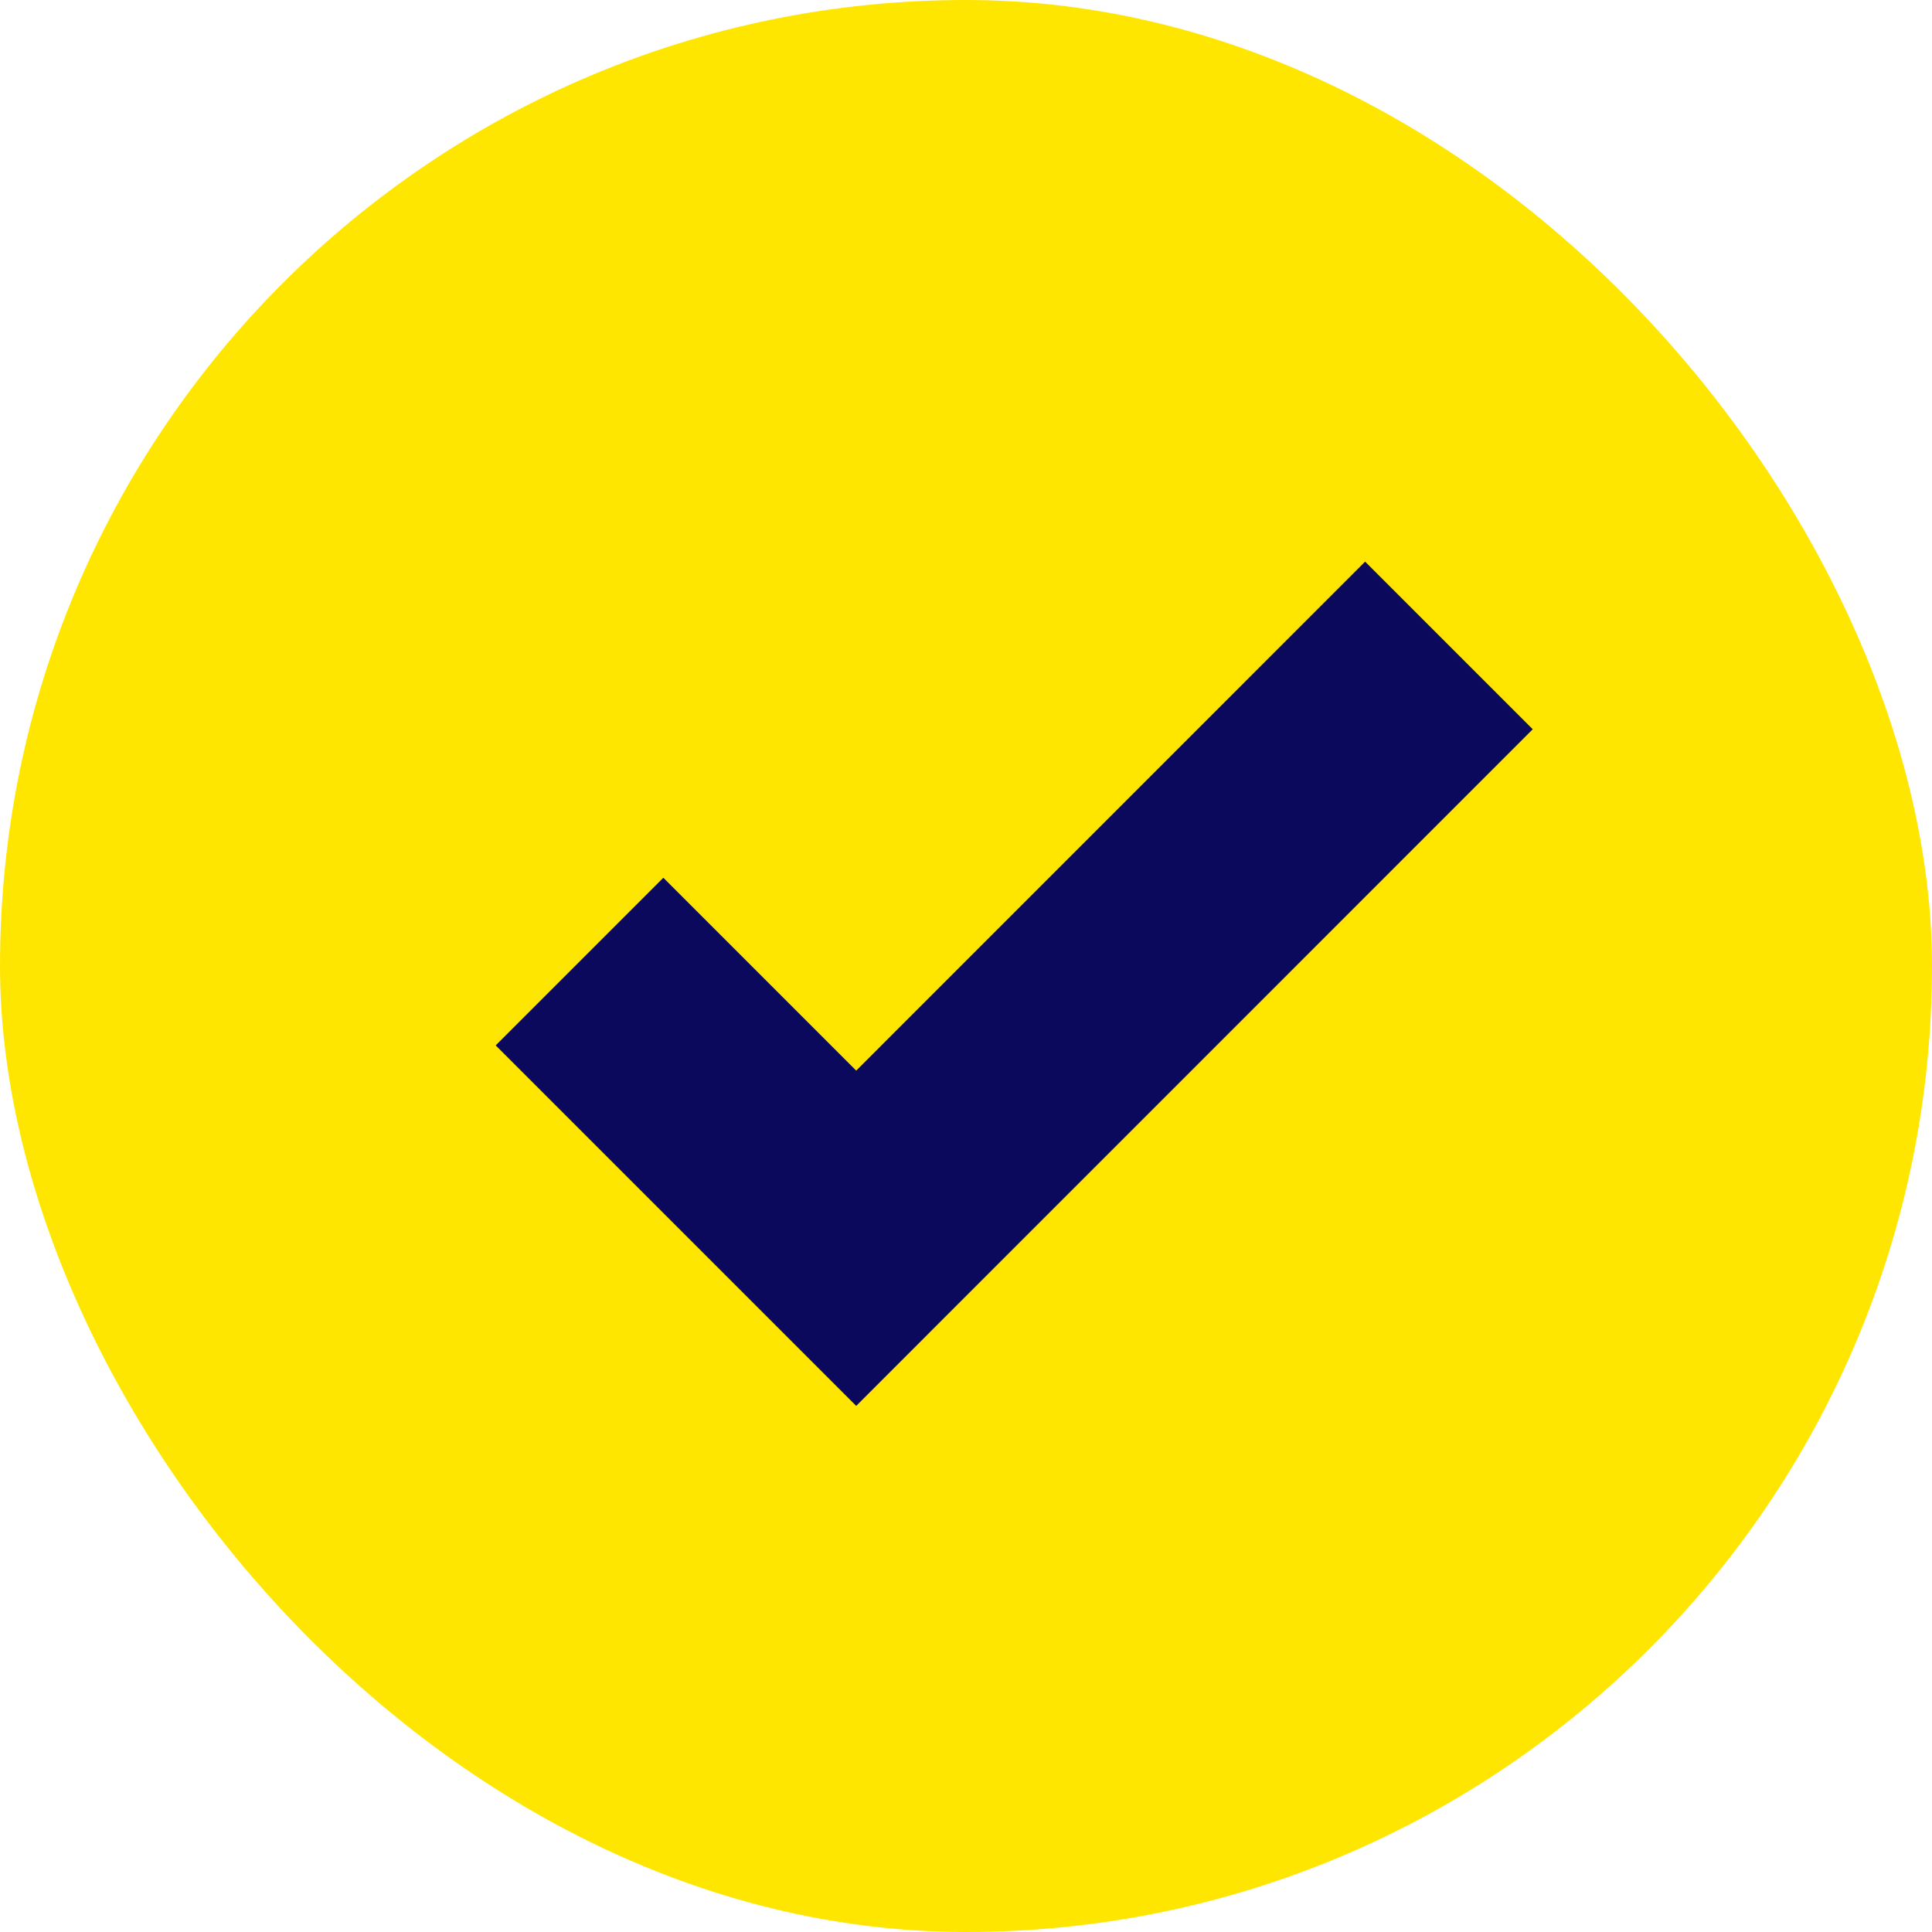
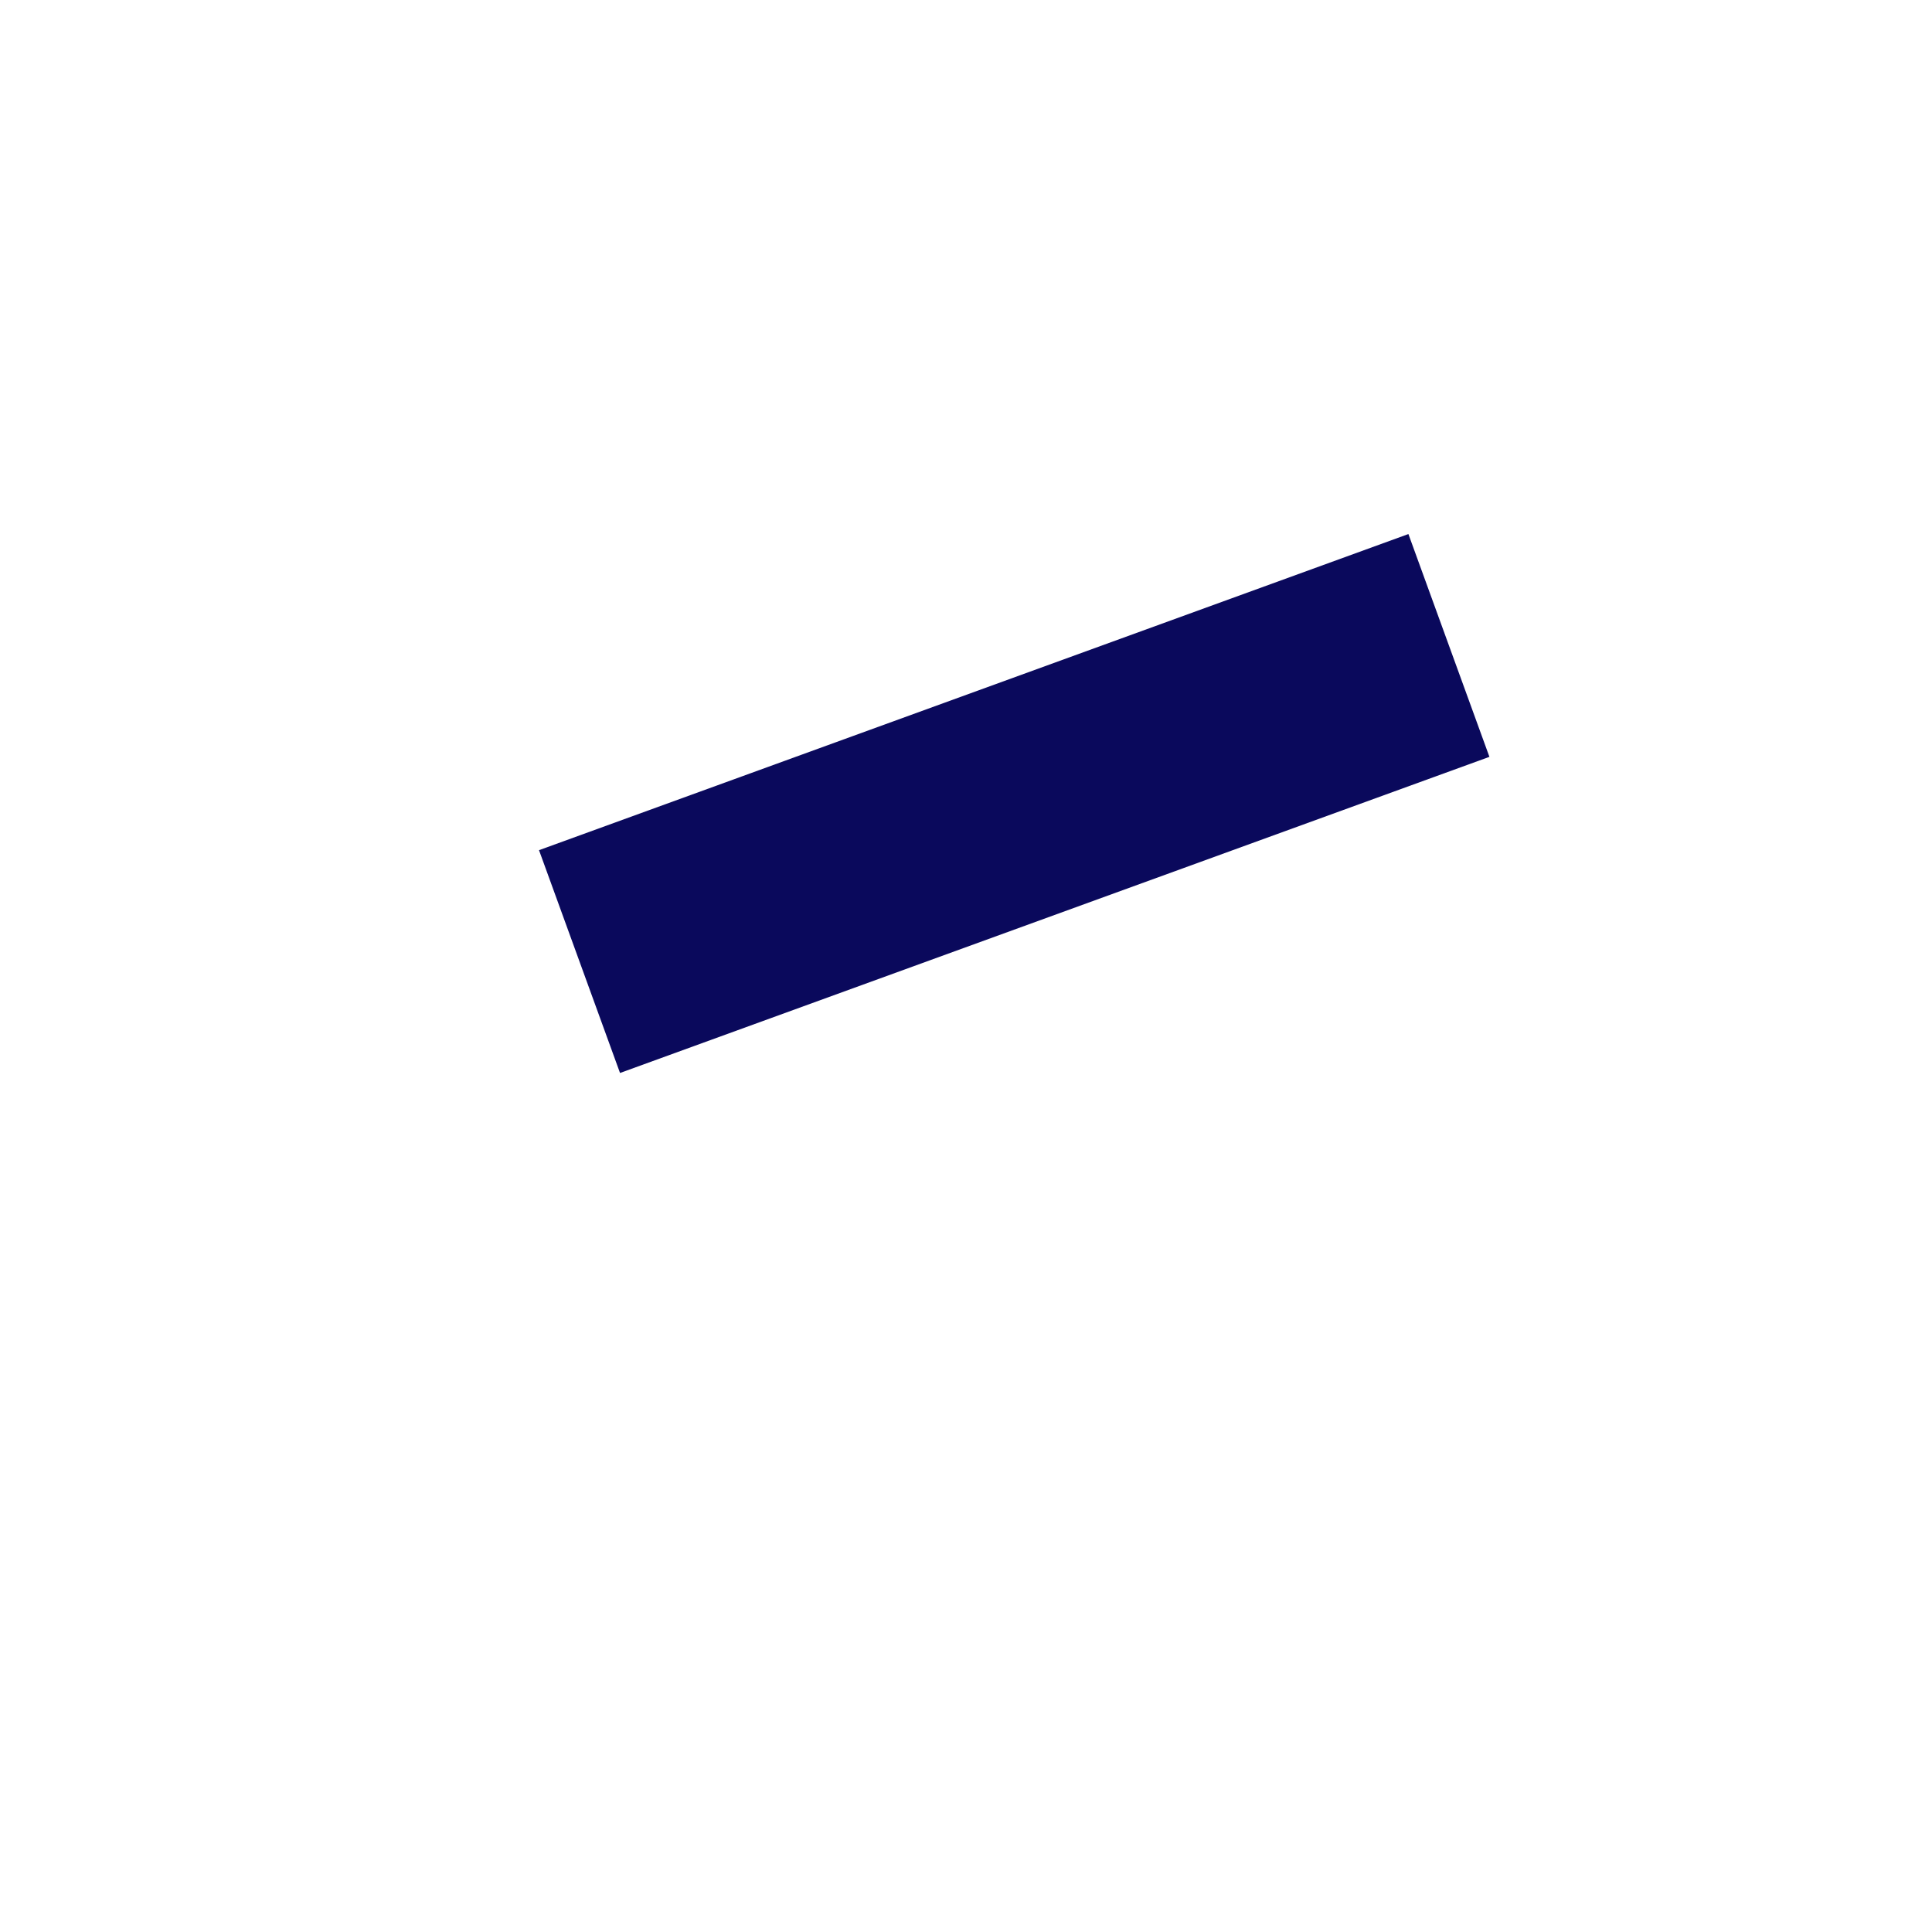
<svg xmlns="http://www.w3.org/2000/svg" width="24" height="24" viewBox="0 0 24 24" fill="none">
-   <rect width="24" height="24" rx="12" fill="#FFE600" />
-   <path d="M7.199 11.945L10.636 15.382L17.999 8.018" stroke="#0A095C" stroke-width="2.945" />
+   <path d="M7.199 11.945L17.999 8.018" stroke="#0A095C" stroke-width="2.945" />
</svg>